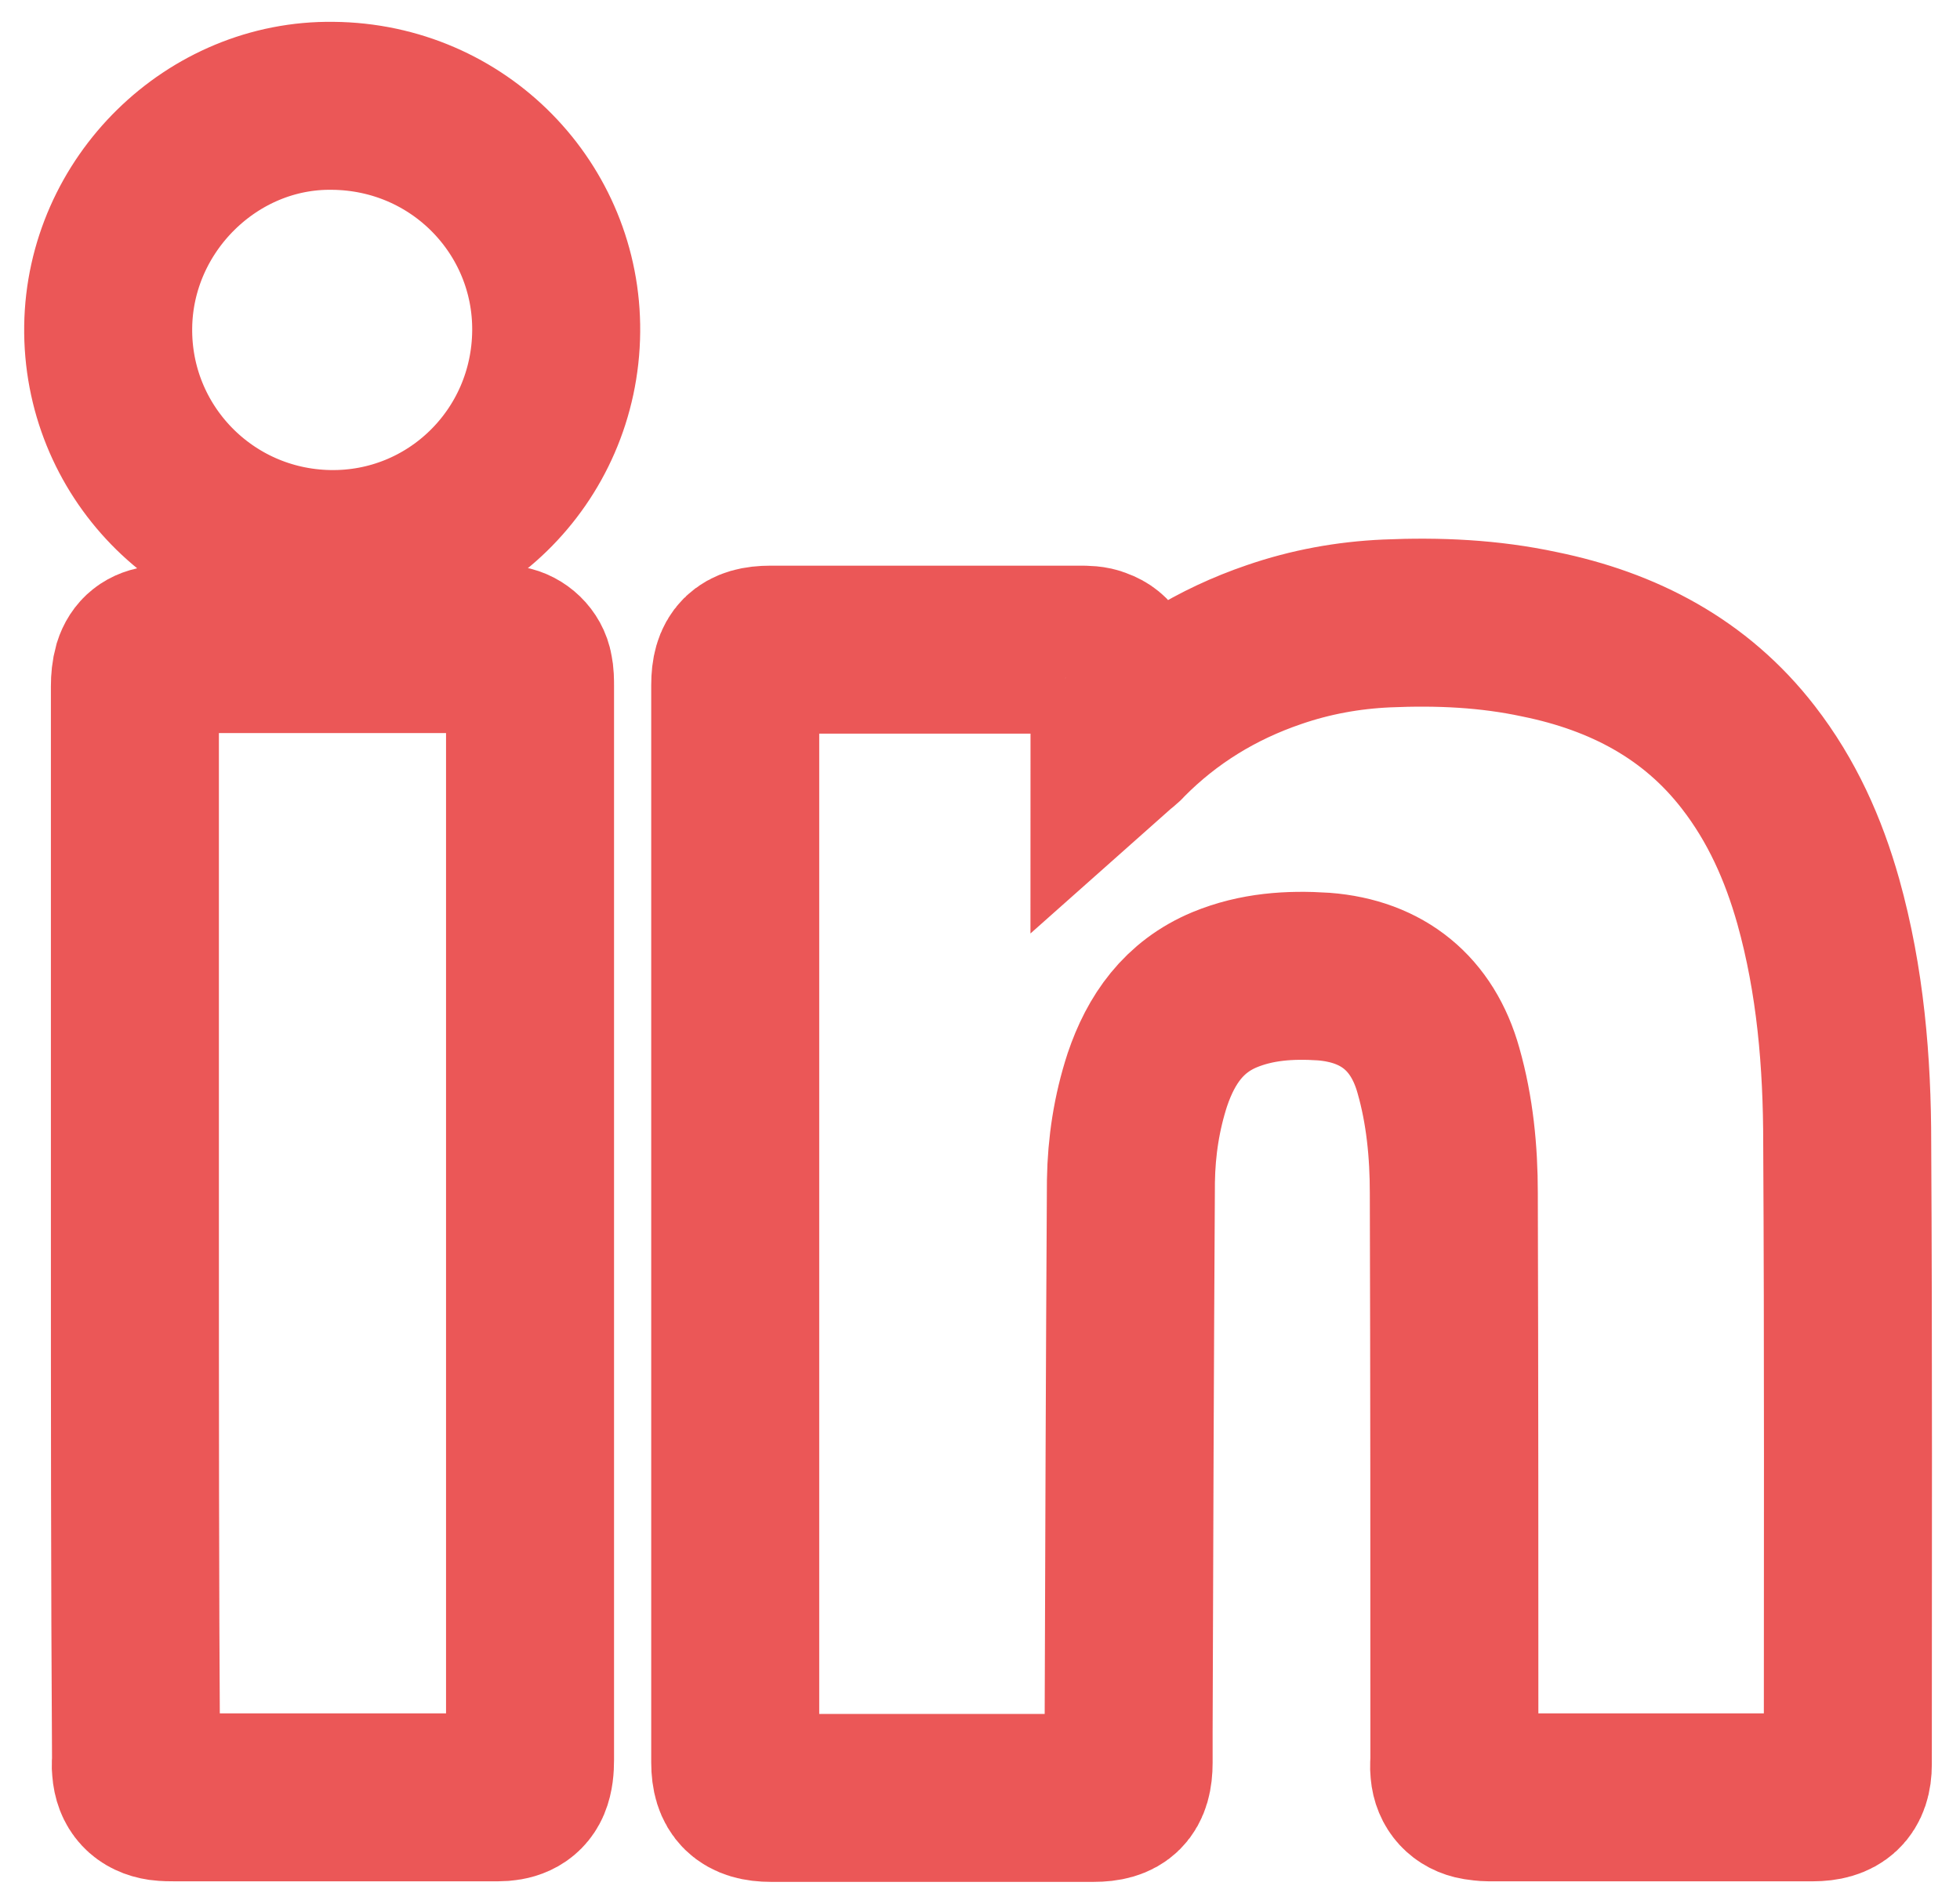
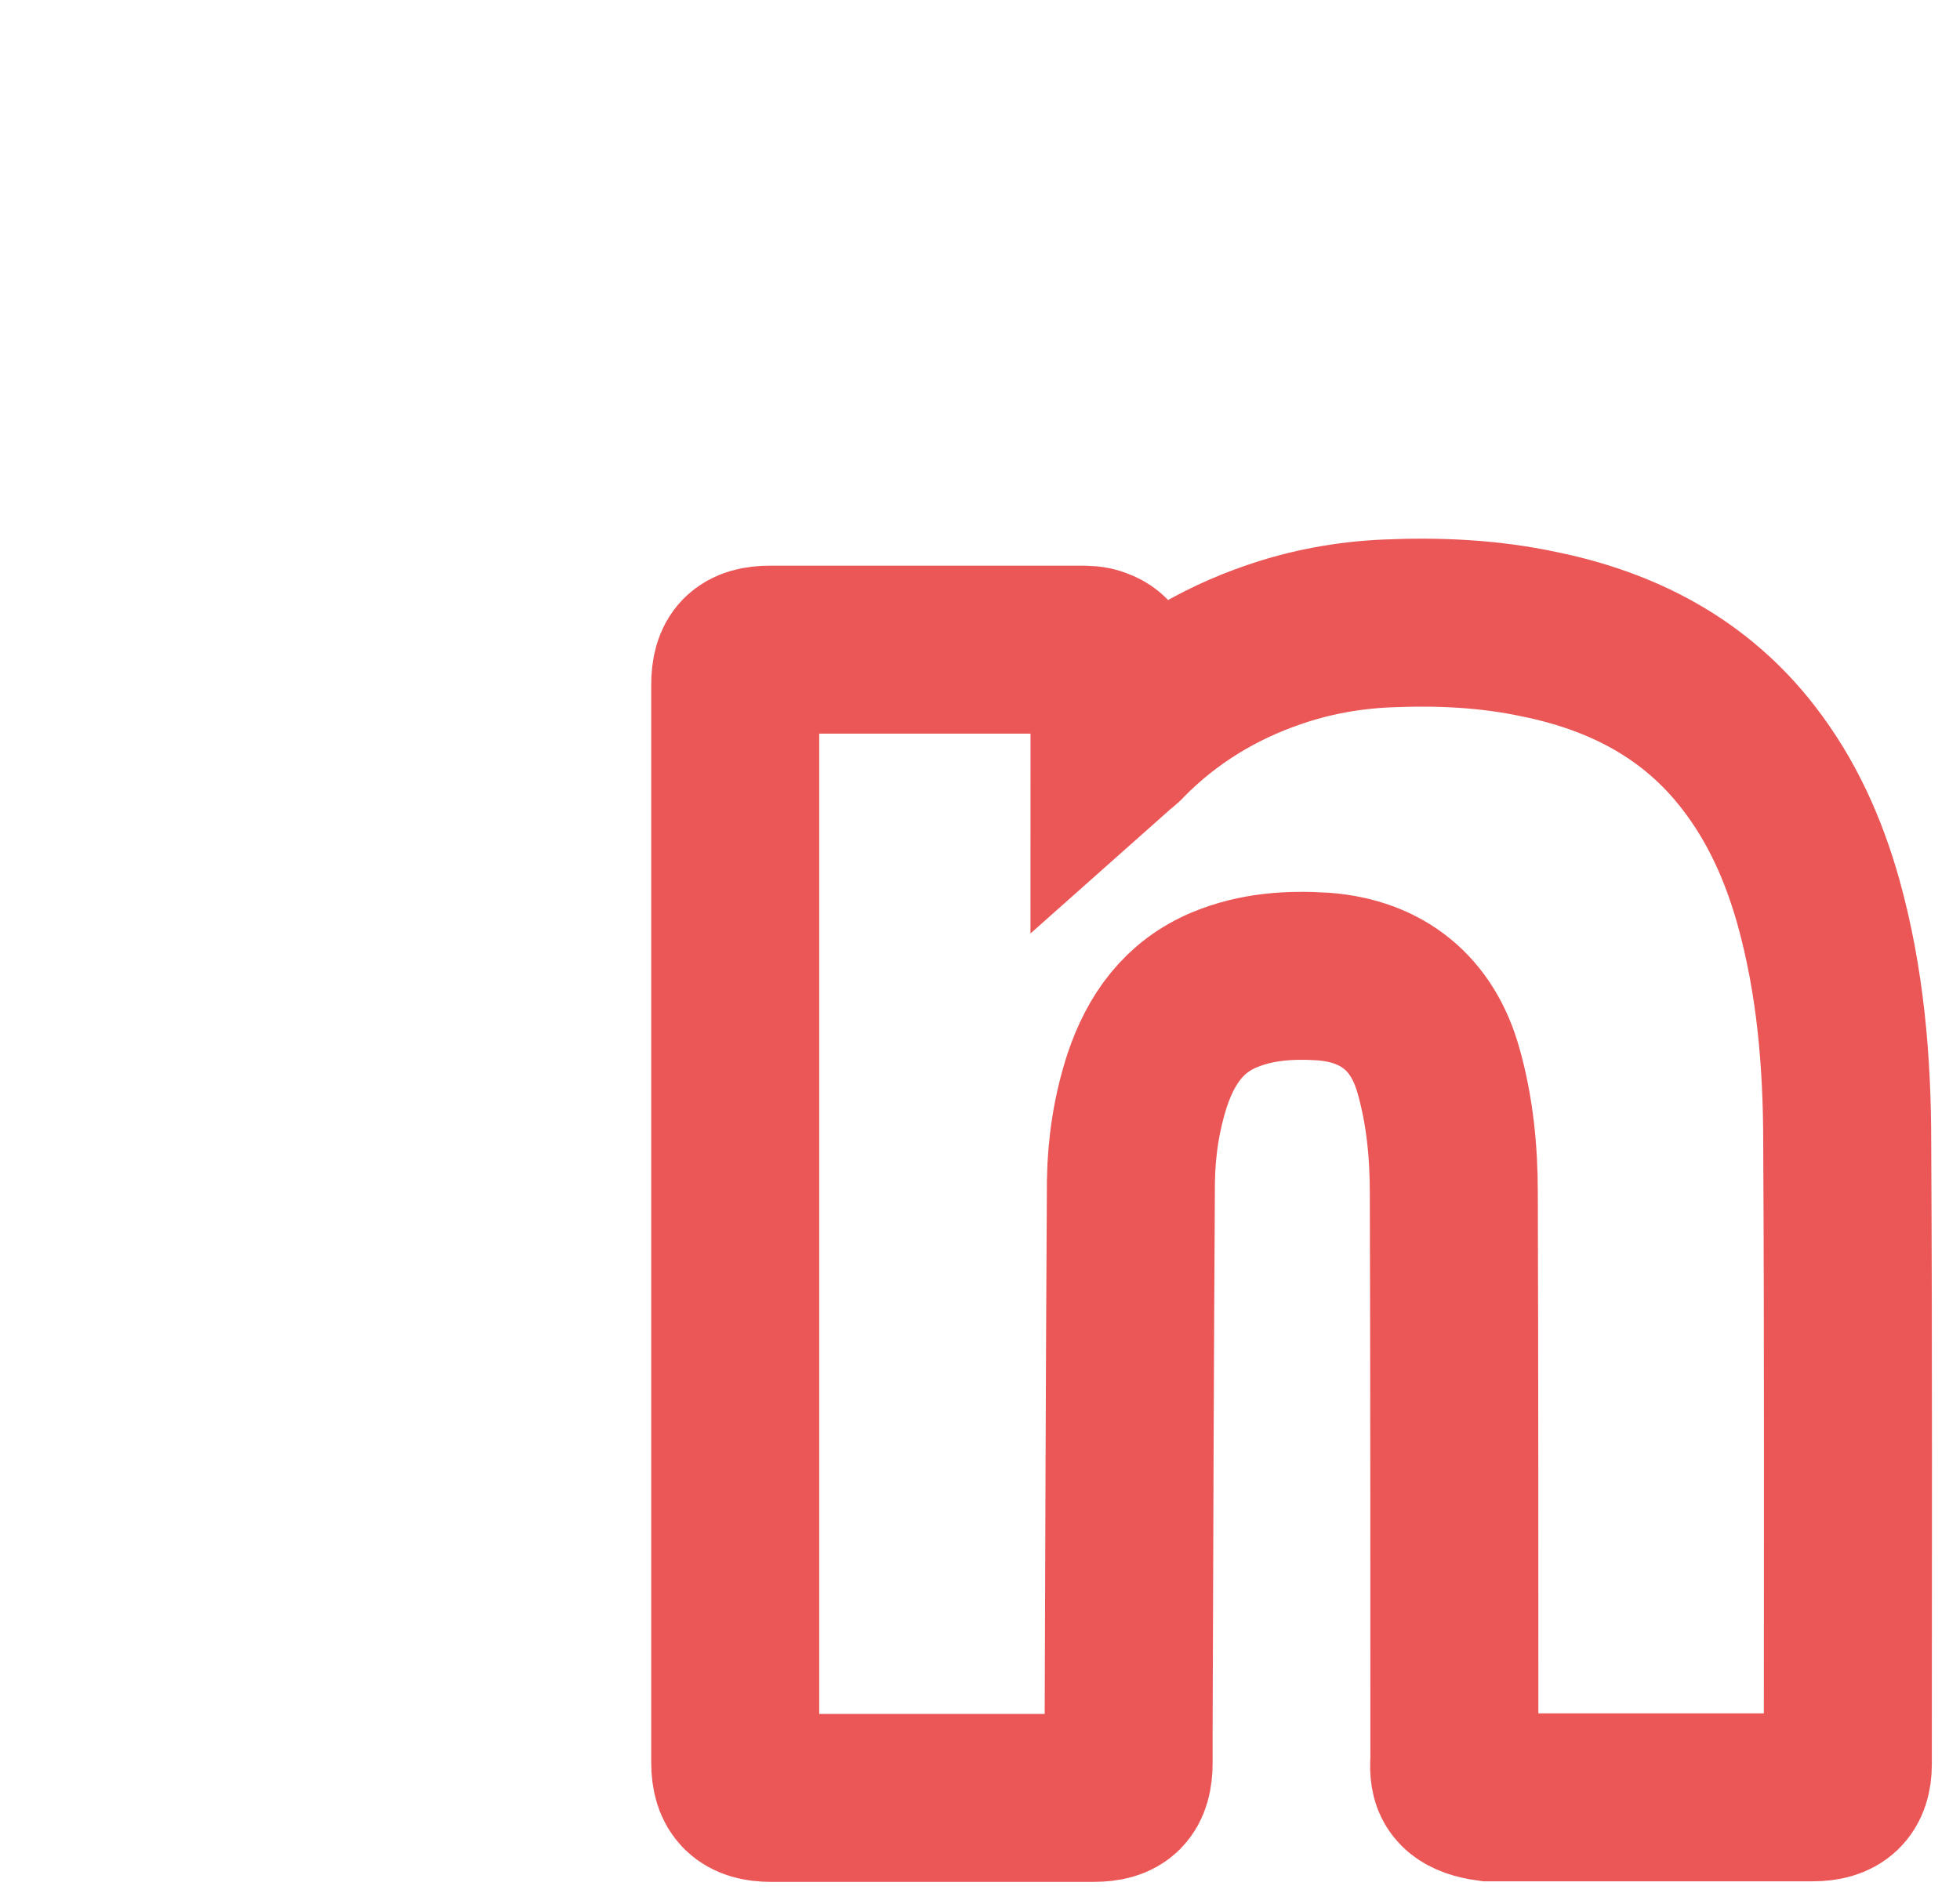
<svg xmlns="http://www.w3.org/2000/svg" width="35" height="34" viewBox="0 0 35 34" fill="none">
  <g id="Group">
-     <path id="Vector" d="M19.901 13.333C19.982 13.261 20.033 13.231 20.073 13.18C20.835 12.407 21.738 11.858 22.753 11.512C23.403 11.288 24.073 11.166 24.763 11.135C25.687 11.095 26.591 11.135 27.494 11.329C28.987 11.634 30.276 12.305 31.22 13.526C31.819 14.299 32.205 15.164 32.469 16.099C32.865 17.514 32.986 18.968 32.986 20.423C33.007 24.115 32.997 27.818 32.997 31.511C32.997 31.918 32.804 32.101 32.367 32.101C30.438 32.101 28.52 32.101 26.591 32.101C26.52 32.101 26.449 32.09 26.378 32.08C26.144 32.04 25.992 31.877 25.971 31.633C25.961 31.551 25.971 31.48 25.971 31.399C25.971 28.032 25.971 24.665 25.961 21.308C25.961 20.575 25.89 19.833 25.687 19.121C25.403 18.103 24.692 17.524 23.637 17.442C23.027 17.402 22.439 17.442 21.87 17.676C21.139 17.981 20.733 18.561 20.489 19.283C20.297 19.873 20.205 20.474 20.195 21.094C20.175 24.37 20.165 27.645 20.154 30.921C20.154 31.104 20.154 31.297 20.154 31.48C20.154 31.938 19.982 32.111 19.525 32.111C17.606 32.111 15.688 32.111 13.769 32.111C13.322 32.111 13.129 31.928 13.129 31.48C13.129 25.061 13.129 18.653 13.129 12.234C13.129 11.776 13.302 11.603 13.759 11.603C15.596 11.603 17.444 11.603 19.281 11.603C19.383 11.603 19.505 11.603 19.596 11.644C19.83 11.725 19.911 11.919 19.911 12.153C19.901 12.519 19.901 12.895 19.901 13.333Z" stroke="#EB5757" stroke-width="3" />
-     <path id="Vector_2" d="M2.409 21.847C2.409 18.653 2.409 15.459 2.409 12.255C2.409 12.143 2.419 12.031 2.45 11.919C2.511 11.726 2.643 11.624 2.846 11.603C2.917 11.593 2.988 11.593 3.069 11.593C4.988 11.593 6.896 11.593 8.815 11.593C8.896 11.593 8.988 11.593 9.069 11.603C9.252 11.634 9.414 11.787 9.444 11.97C9.465 12.061 9.465 12.163 9.465 12.255C9.465 18.643 9.465 25.041 9.465 31.429C9.465 31.562 9.455 31.704 9.404 31.826C9.312 32.04 9.109 32.101 8.886 32.101C8.561 32.101 8.246 32.101 7.922 32.101C6.328 32.101 4.734 32.101 3.14 32.101C3.049 32.101 2.957 32.101 2.876 32.09C2.602 32.05 2.45 31.887 2.429 31.602C2.419 31.531 2.429 31.47 2.429 31.399C2.409 28.215 2.409 25.031 2.409 21.847Z" stroke="#EB5757" stroke-width="3" />
-     <path id="Vector_3" d="M5.942 1.89C8.196 1.91 9.952 3.731 9.932 5.918C9.911 8.166 8.084 9.936 5.871 9.895C3.658 9.854 1.902 8.044 1.932 5.836C1.962 3.649 3.79 1.859 5.942 1.89Z" stroke="#EB5757" stroke-width="3" />
+     <path id="Vector" d="M19.901 13.333C19.982 13.261 20.033 13.231 20.073 13.18C20.835 12.407 21.738 11.858 22.753 11.512C23.403 11.288 24.073 11.166 24.763 11.135C25.687 11.095 26.591 11.135 27.494 11.329C28.987 11.634 30.276 12.305 31.22 13.526C31.819 14.299 32.205 15.164 32.469 16.099C32.865 17.514 32.986 18.968 32.986 20.423C33.007 24.115 32.997 27.818 32.997 31.511C32.997 31.918 32.804 32.101 32.367 32.101C30.438 32.101 28.52 32.101 26.591 32.101C26.144 32.04 25.992 31.877 25.971 31.633C25.961 31.551 25.971 31.48 25.971 31.399C25.971 28.032 25.971 24.665 25.961 21.308C25.961 20.575 25.89 19.833 25.687 19.121C25.403 18.103 24.692 17.524 23.637 17.442C23.027 17.402 22.439 17.442 21.87 17.676C21.139 17.981 20.733 18.561 20.489 19.283C20.297 19.873 20.205 20.474 20.195 21.094C20.175 24.37 20.165 27.645 20.154 30.921C20.154 31.104 20.154 31.297 20.154 31.48C20.154 31.938 19.982 32.111 19.525 32.111C17.606 32.111 15.688 32.111 13.769 32.111C13.322 32.111 13.129 31.928 13.129 31.48C13.129 25.061 13.129 18.653 13.129 12.234C13.129 11.776 13.302 11.603 13.759 11.603C15.596 11.603 17.444 11.603 19.281 11.603C19.383 11.603 19.505 11.603 19.596 11.644C19.83 11.725 19.911 11.919 19.911 12.153C19.901 12.519 19.901 12.895 19.901 13.333Z" stroke="#EB5757" stroke-width="3" />
  </g>
</svg>